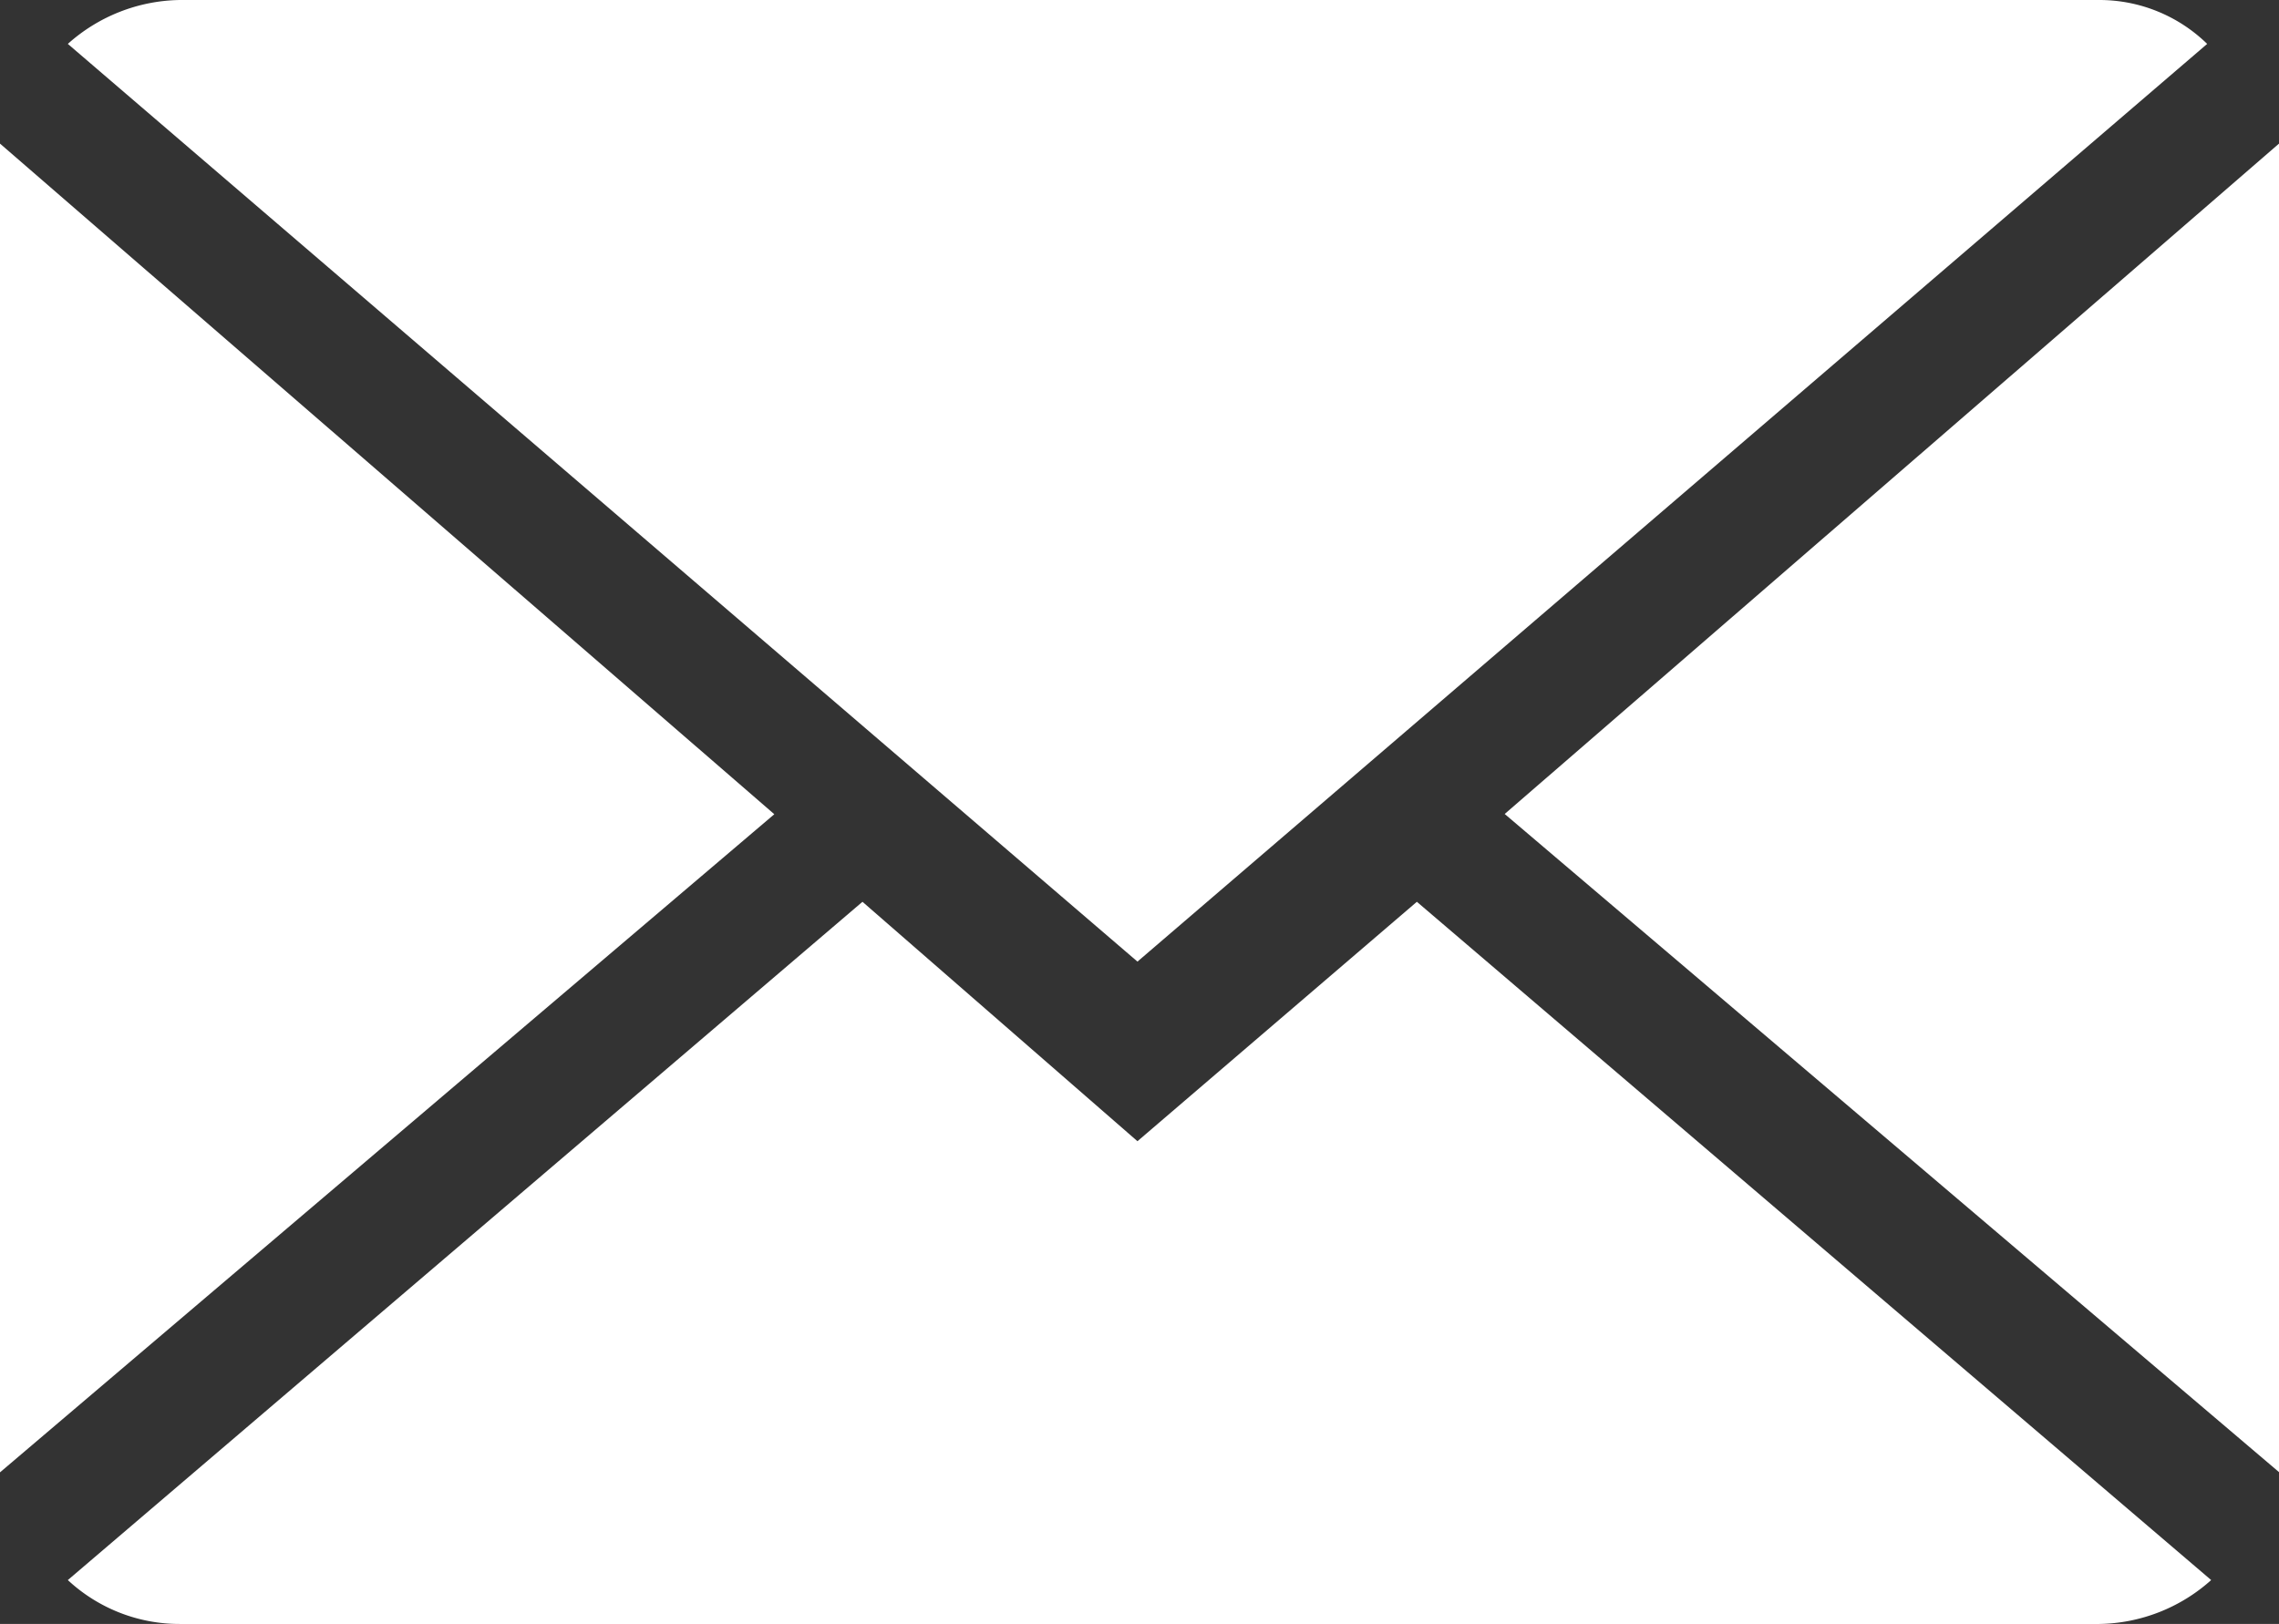
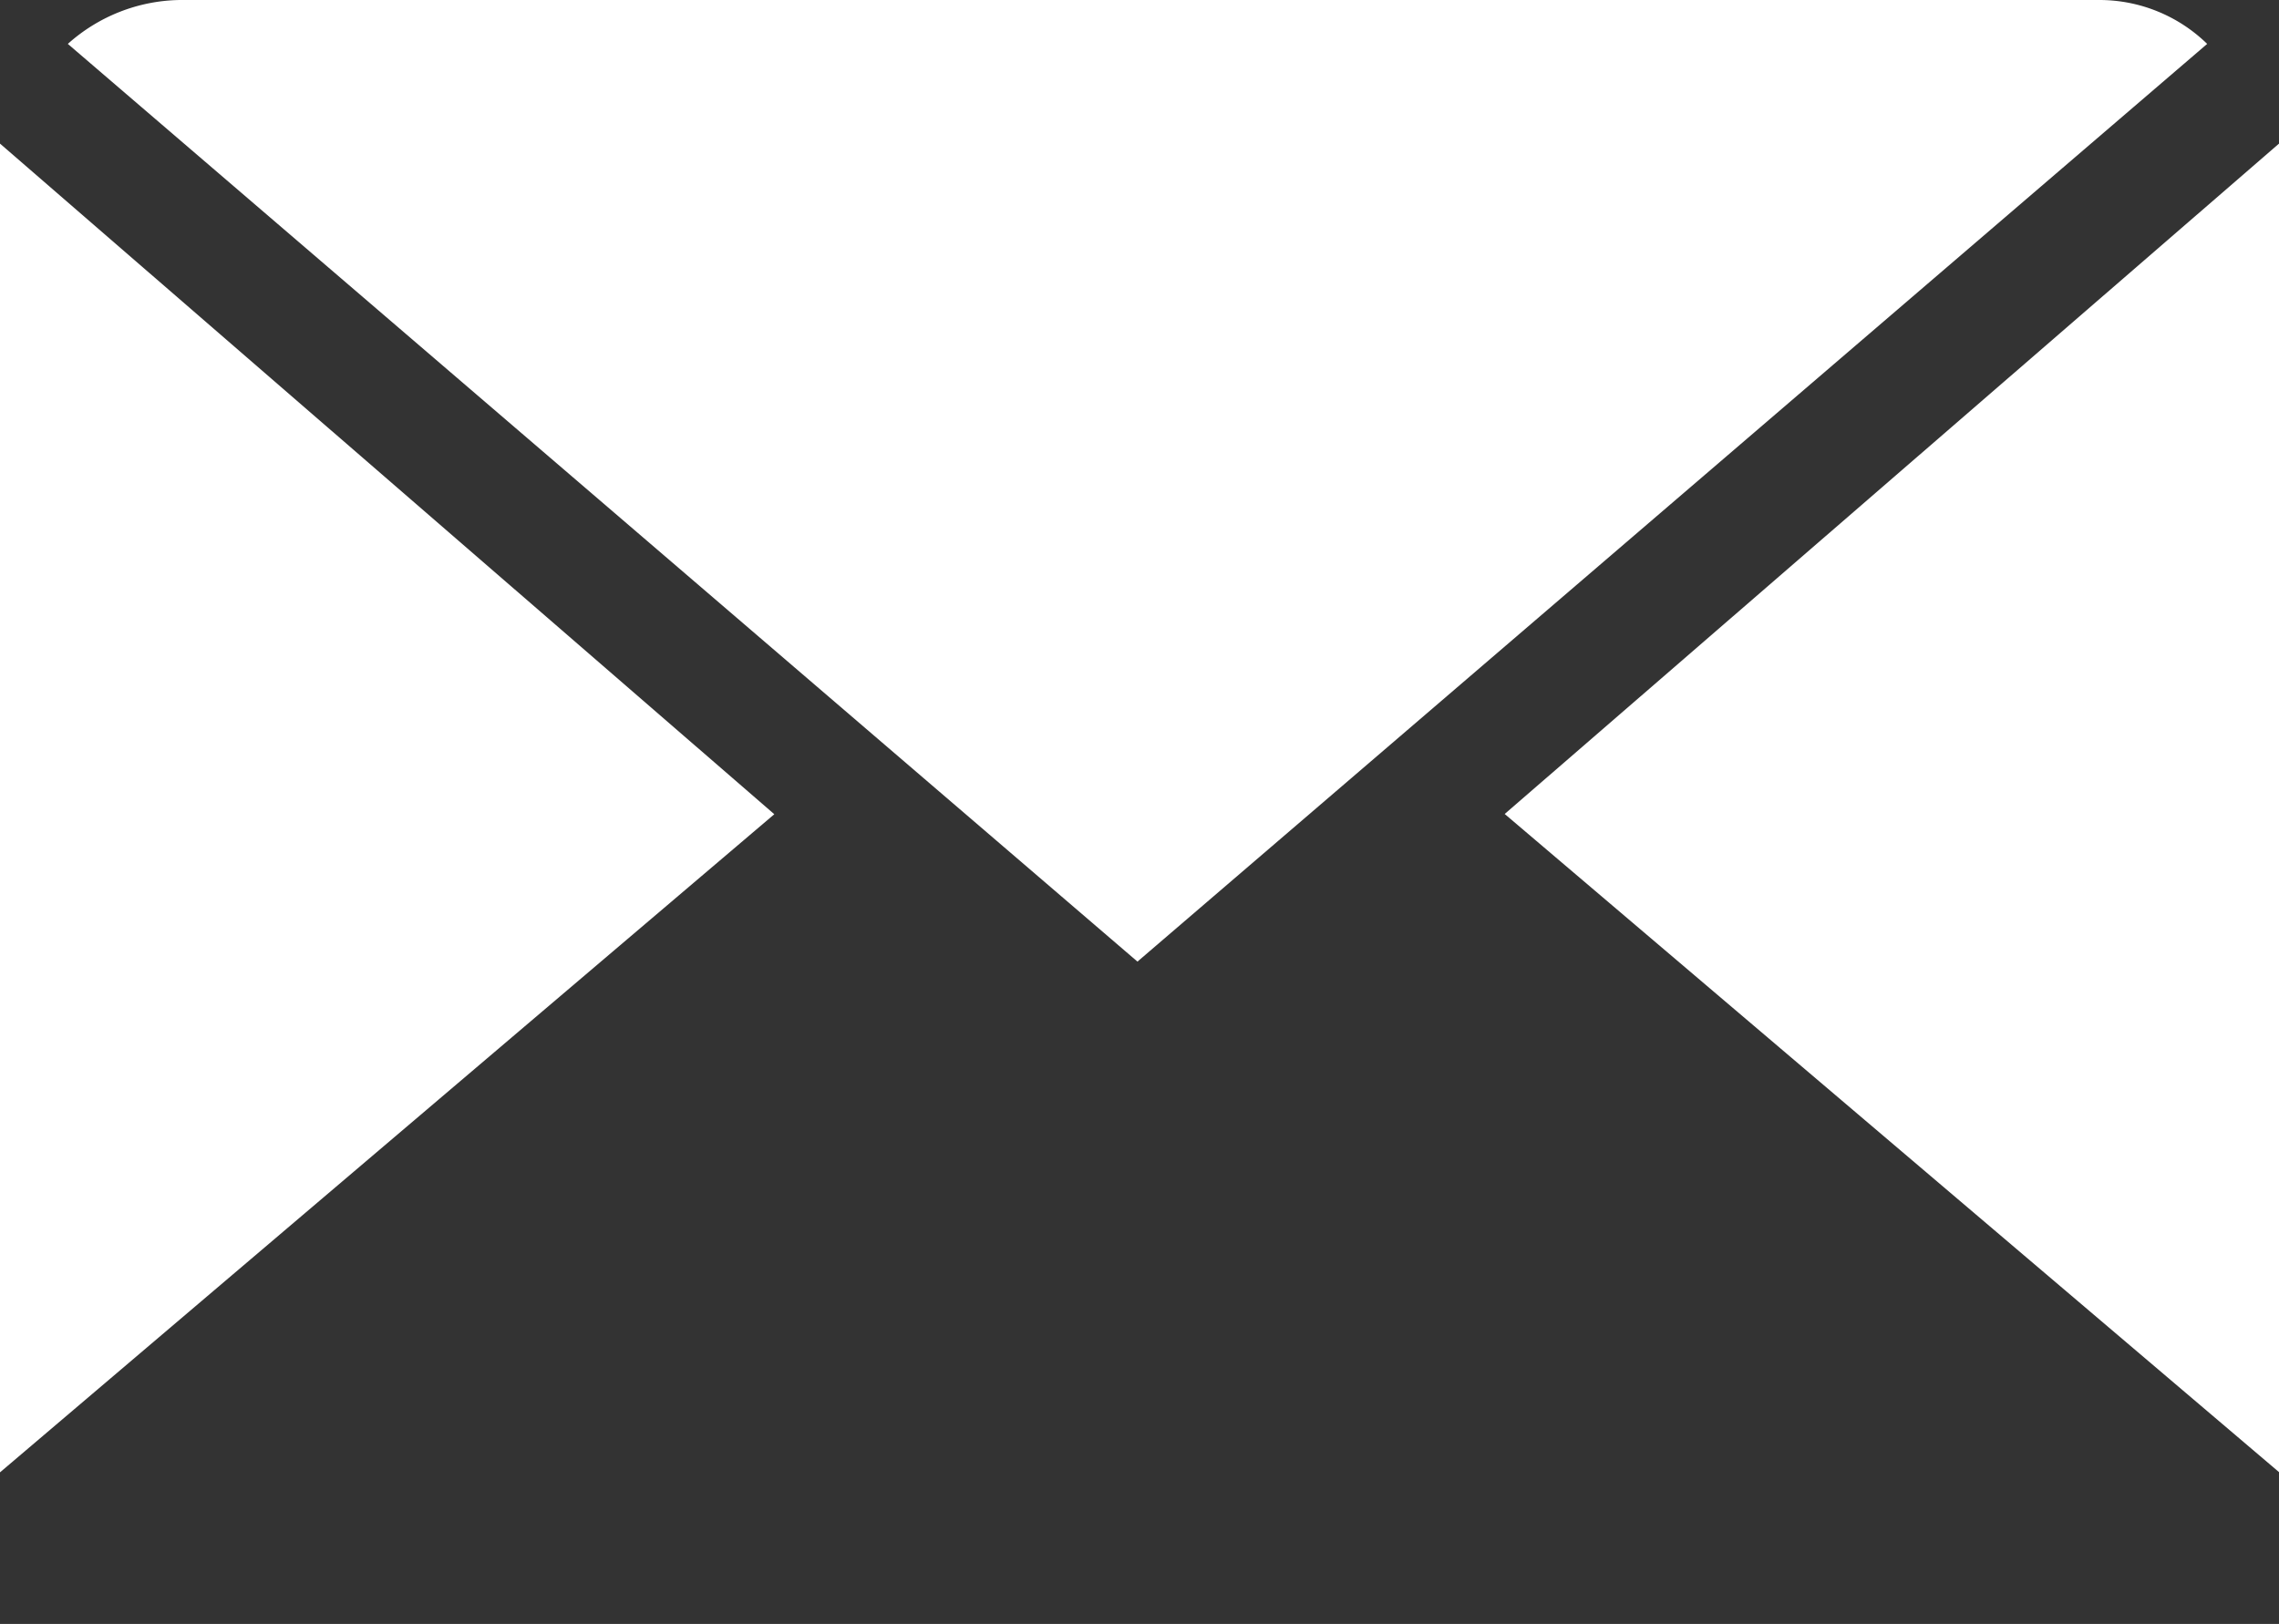
<svg xmlns="http://www.w3.org/2000/svg" height="19.494" viewBox="0 0 27.349 19.494" width="27.349">
  <rect x="0" y="0" width="27.349" height="19.494" fill="#333333" stroke="none" />
  <g fill="#fff">
-     <path d="m14.536 25.474-3.3-2.874-9.536 8.142a1.966 1.966 0 0 0 1.341.527h23.039a2.058 2.058 0 0 0 1.341-.527l-9.532-8.142z" transform="translate(-.886 -11.775)" />
    <path d="m27.373.527a1.851 1.851 0 0 0 -1.293-.527h-23.039a2.058 2.058 0 0 0 -1.341.527l12.836 11.016z" transform="translate(-.886)" />
    <path d="m0 3.6v15.95l9.292-7.9z" transform="translate(0 -1.876)" />
    <path d="m37.7 11.647 9.292 7.9v-15.947z" transform="translate(-19.643 -1.876)" />
  </g>
</svg>